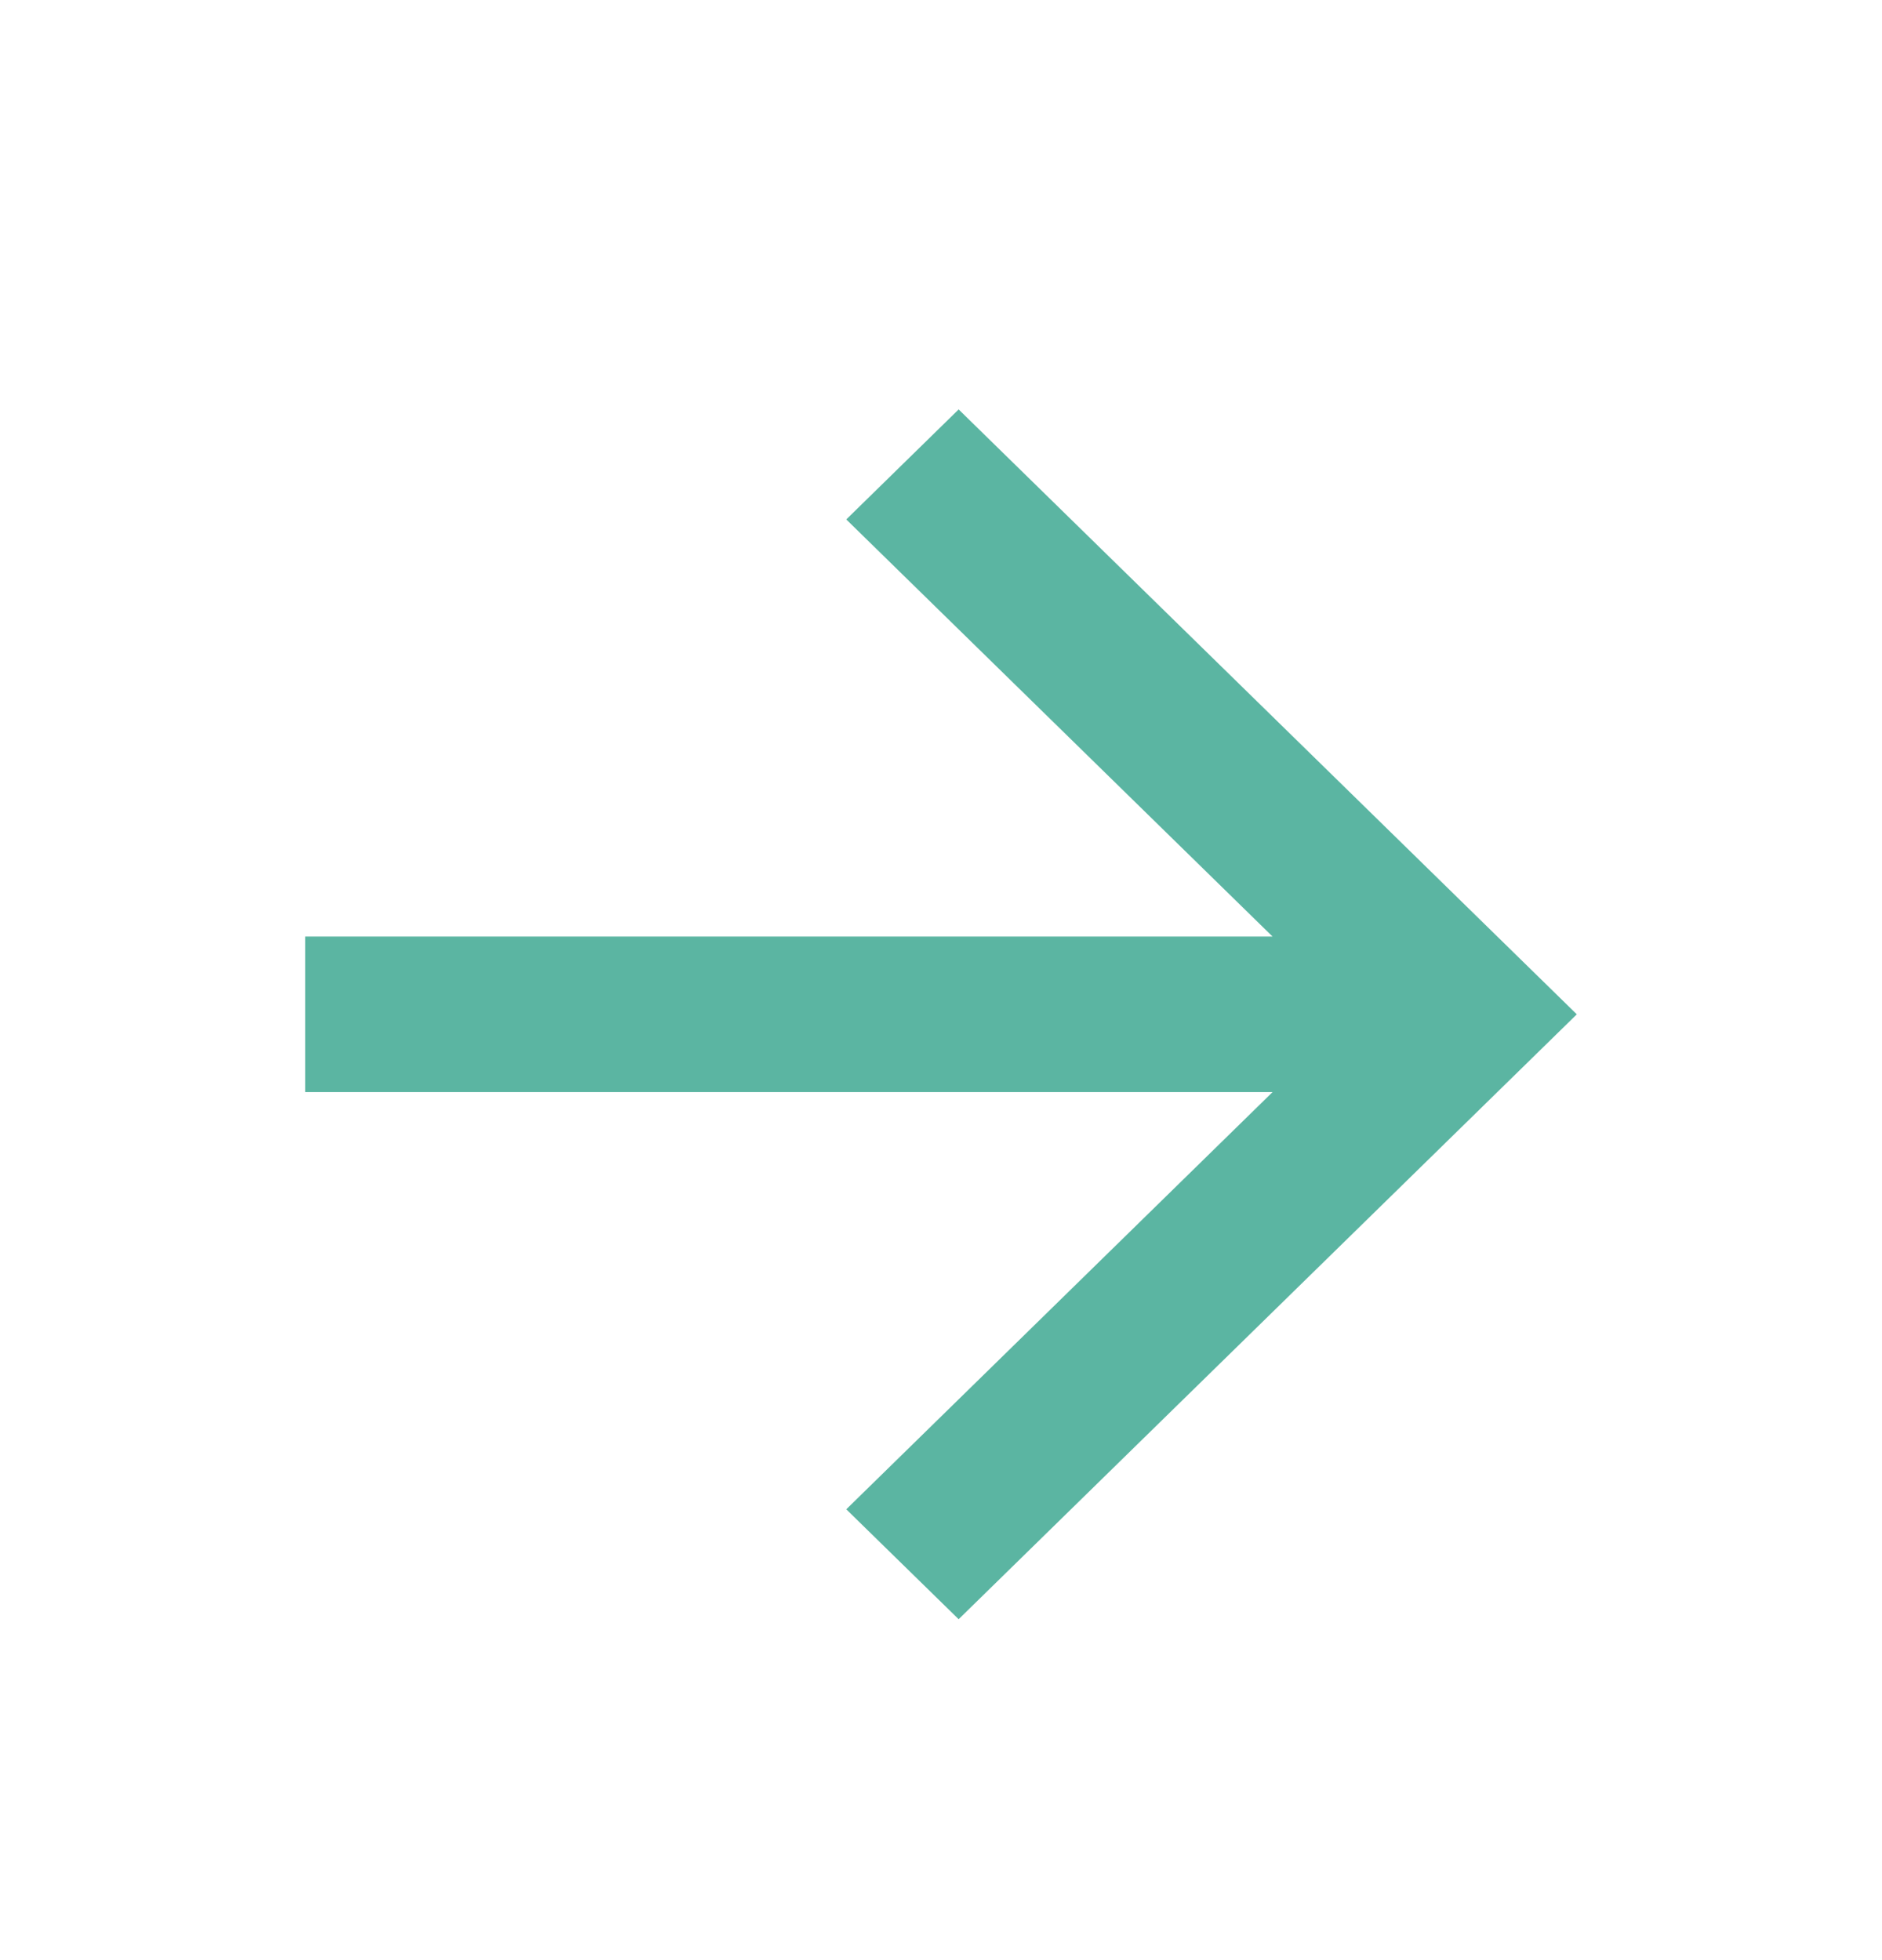
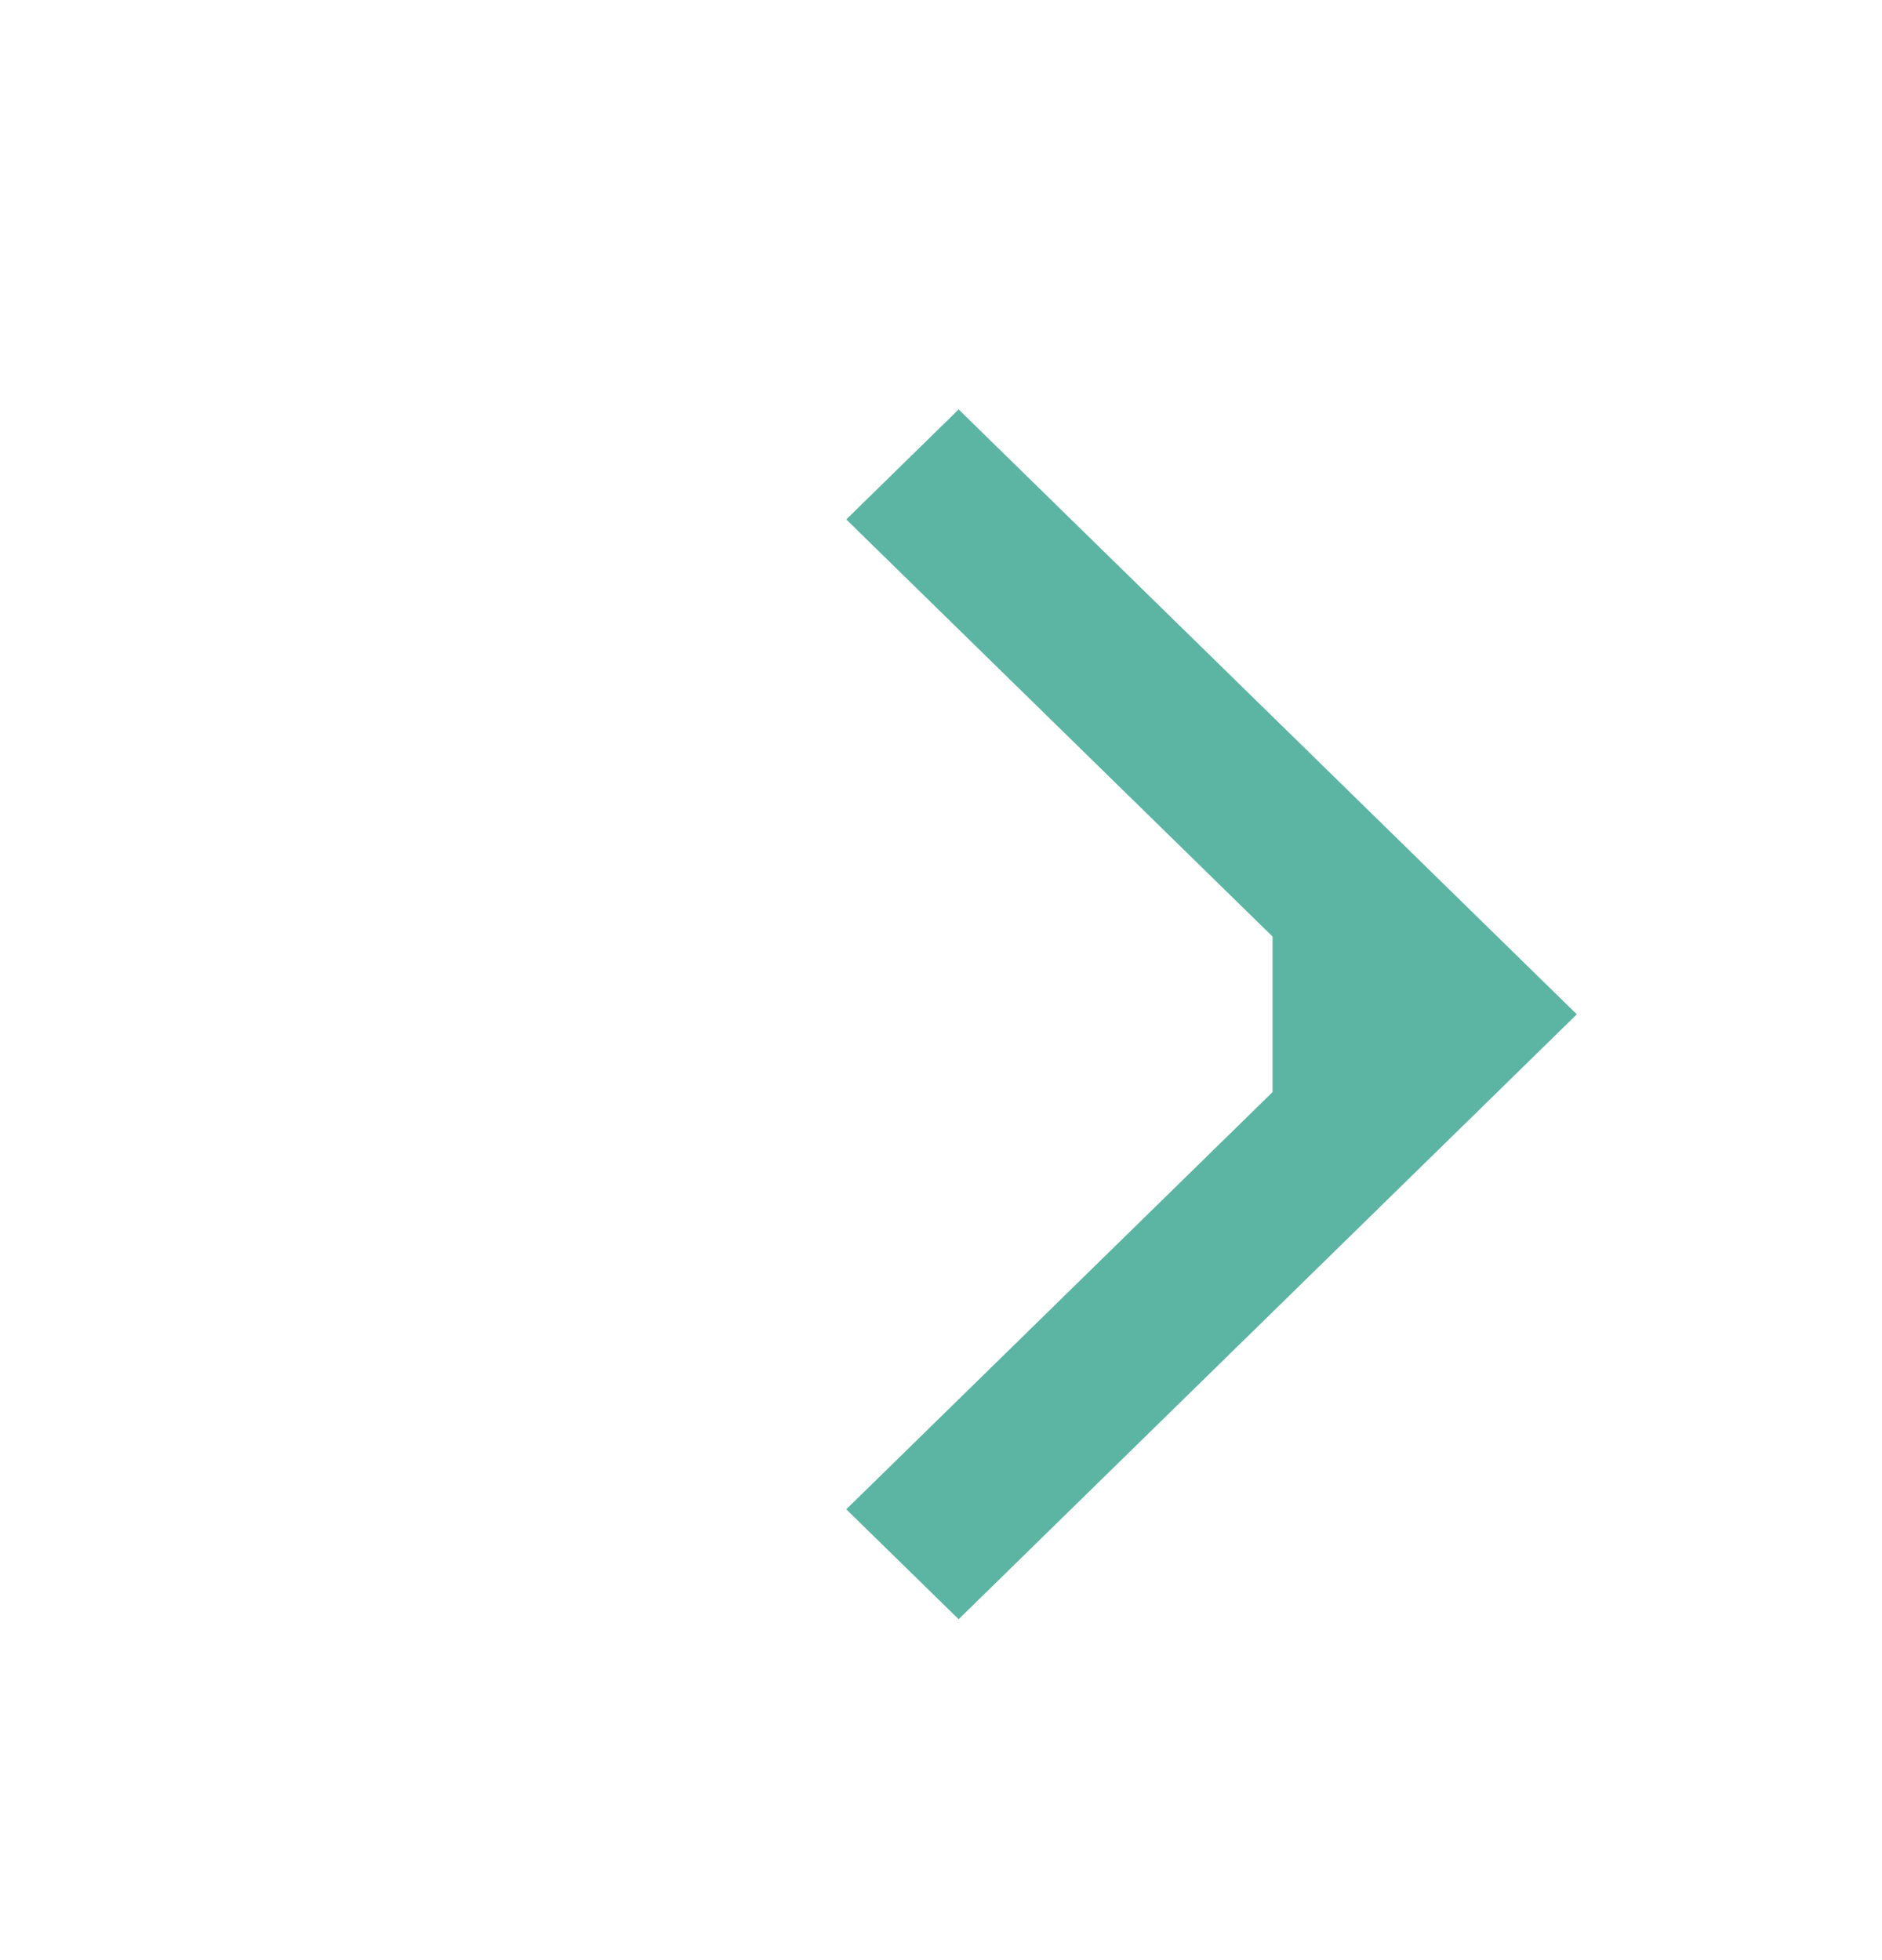
<svg xmlns="http://www.w3.org/2000/svg" width="24" height="25" viewBox="0 0 24 25" fill="none">
-   <path d="M16.228 11.945L10.792 6.625L12.225 5.222L20.108 12.937L12.225 20.652L10.792 19.25L16.228 13.929H3.892V11.945H16.228Z" fill="#5BB5A2" />
+   <path d="M16.228 11.945L10.792 6.625L12.225 5.222L20.108 12.937L12.225 20.652L10.792 19.25L16.228 13.929H3.892H16.228Z" fill="#5BB5A2" />
</svg>